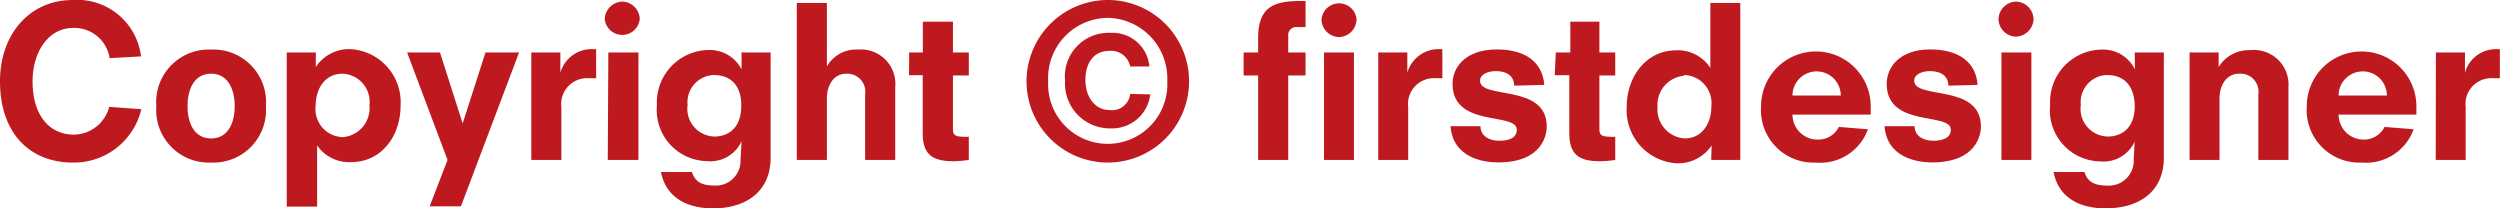
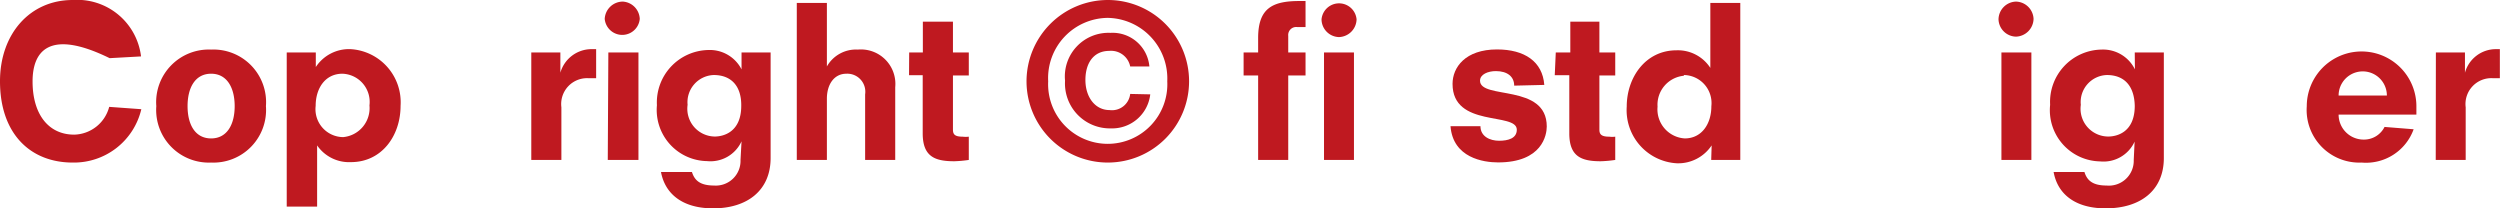
<svg xmlns="http://www.w3.org/2000/svg" viewBox="0 0 171.94 14.33">
  <defs>
    <style>.cls-1{fill:#bf1920;}</style>
  </defs>
  <g id="レイヤー_2" data-name="レイヤー 2">
    <g id="tx">
-       <path class="cls-1" d="M7.54,4A2.46,2.46,0,0,0,5.05,1.92C3.3,1.92,2.24,3.6,2.24,5.6c0,2.28,1.11,3.66,2.86,3.66A2.55,2.55,0,0,0,7.51,7.35l2.21.16A4.76,4.76,0,0,1,5,11.18c-2.93,0-5-2-5-5.59C0,2.34,2.05,0,5,0A4.42,4.42,0,0,1,9.7,3.88Z" />
+       <path class="cls-1" d="M7.54,4C3.3,1.92,2.24,3.6,2.24,5.6c0,2.28,1.11,3.66,2.86,3.66A2.55,2.55,0,0,0,7.51,7.35l2.21.16A4.76,4.76,0,0,1,5,11.18c-2.93,0-5-2-5-5.59C0,2.34,2.05,0,5,0A4.42,4.42,0,0,1,9.7,3.88Z" />
      <path class="cls-1" d="M14.52,11.18A3.62,3.62,0,0,1,10.75,7.3a3.62,3.62,0,0,1,3.77-3.89A3.62,3.62,0,0,1,18.29,7.3,3.62,3.62,0,0,1,14.52,11.18Zm0-6.11c-1.09,0-1.62.95-1.62,2.23s.53,2.22,1.62,2.22,1.62-.95,1.62-2.22S15.61,5.07,14.52,5.07Z" />
      <path class="cls-1" d="M19.72,3.61h2v1h0a2.73,2.73,0,0,1,2.39-1.23,3.66,3.66,0,0,1,3.44,3.9c0,2.05-1.29,3.87-3.41,3.87A2.67,2.67,0,0,1,21.81,10h0v4.21H19.72Zm3.83,1.46c-1.18,0-1.84,1-1.84,2.21A1.92,1.92,0,0,0,23.6,9.43a2,2,0,0,0,1.81-2.18A1.94,1.94,0,0,0,23.55,5.07Z" />
-       <path class="cls-1" d="M30.78,11,28,3.61h2.26l1.56,4.88h0l1.57-4.88H35.7l-4,10.58H29.55Z" />
      <path class="cls-1" d="M36.54,3.61h2V5h0a2.23,2.23,0,0,1,2.12-1.62H41v2H40.5a1.78,1.78,0,0,0-1.89,2V11H36.54Z" />
      <path class="cls-1" d="M42.84.11A1.24,1.24,0,0,1,44,1.3a1.21,1.21,0,0,1-2.41,0A1.25,1.25,0,0,1,42.84.11Zm-1,3.5h2.07V11H41.8Z" />
      <path class="cls-1" d="M51,3.61h2v7.26c0,2.22-1.6,3.46-3.95,3.46-2.12,0-3.31-1-3.59-2.5h2.13c.17.55.53.93,1.52.93A1.7,1.7,0,0,0,50.93,11L51,9.72l0,0a2.35,2.35,0,0,1-2.38,1.36,3.52,3.52,0,0,1-3.44-3.84,3.61,3.61,0,0,1,3.53-3.8A2.45,2.45,0,0,1,51,4.77h0ZM49.09,5.16a1.87,1.87,0,0,0-1.8,2.05,1.91,1.91,0,0,0,1.87,2.18c.54,0,1.82-.26,1.82-2.11C51,5.93,50.3,5.16,49.09,5.16Z" />
      <path class="cls-1" d="M59.5,6.49a1.24,1.24,0,0,0-1.29-1.42c-.83,0-1.34.72-1.34,1.72V11H54.8V.2h2.07V4.57h0A2.3,2.3,0,0,1,59,3.41,2.37,2.37,0,0,1,61.57,6v5H59.5Z" />
      <path class="cls-1" d="M62.53,3.61h.94V1.49h2.07V3.61h1.09V5.19H65.54V8.92c0,.33.14.48.67.48a1.76,1.76,0,0,0,.42,0V11a8.28,8.28,0,0,1-1,.09c-1.35,0-2.17-.33-2.17-1.92v-4h-.94Z" />
      <path class="cls-1" d="M76.18,0A5.59,5.59,0,1,1,70.6,5.59,5.6,5.6,0,0,1,76.18,0Zm0,1.23a4.14,4.14,0,0,0-4.09,4.36,4.1,4.1,0,1,0,8.19,0A4.17,4.17,0,0,0,76.18,1.23Zm2.93,5.26A2.64,2.64,0,0,1,76.4,8.83a3.09,3.09,0,0,1-3.15-3.28,3,3,0,0,1,3.12-3.29,2.54,2.54,0,0,1,2.68,2.31H77.73A1.34,1.34,0,0,0,76.29,3.5c-1.07,0-1.64.83-1.64,2s.66,2.07,1.66,2.07a1.26,1.26,0,0,0,1.42-1.11Z" />
      <path class="cls-1" d="M86.53,5.19h-1V3.61h1v-1c0-2.06,1-2.54,2.85-2.54h.41V1.86h-.58a.55.55,0,0,0-.61.61V3.61h1.19V5.19H88.6V11H86.53Zm4.36-3.86a1.21,1.21,0,0,1,2.41,0,1.25,1.25,0,0,1-1.21,1.22A1.23,1.23,0,0,1,90.89,1.33Zm.17,2.28h2.06V11H91.06Z" />
-       <path class="cls-1" d="M94.79,3.61h2V5h0a2.23,2.23,0,0,1,2.12-1.62h.29v2h-.46a1.78,1.78,0,0,0-1.89,2V11H94.79Z" />
      <path class="cls-1" d="M104.14,5.89c0-.62-.47-1-1.26-1-.54,0-1.09.22-1.09.66,0,1.32,4.59.17,4.59,3.15,0,.58-.31,2.47-3.35,2.47-1,0-3.1-.31-3.27-2.49h2.06c0,.71.66,1,1.28,1s1.22-.16,1.22-.76c0-1.23-4.42-.11-4.42-3.15,0-1.14.88-2.37,3.06-2.37,1.89,0,3.13.83,3.25,2.44Z" />
      <path class="cls-1" d="M107,3.61h1V1.49H110V3.61h1.09V5.19H110V8.92c0,.33.15.48.68.48a1.62,1.62,0,0,0,.41,0V11a8.28,8.28,0,0,1-1,.09c-1.34,0-2.16-.33-2.16-1.92v-4h-1Z" />
      <path class="cls-1" d="M117.72,10h0a2.76,2.76,0,0,1-2.4,1.23,3.66,3.66,0,0,1-3.44-3.9c0-2,1.29-3.87,3.42-3.87a2.66,2.66,0,0,1,2.33,1.21h0V.2h2.06V11h-2Zm-1.91-4.79A2,2,0,0,0,114,7.34a2,2,0,0,0,1.87,2.18c1.17,0,1.83-1,1.83-2.21A1.93,1.93,0,0,0,115.81,5.16Z" />
-       <path class="cls-1" d="M123.28,7.88A1.72,1.72,0,0,0,125,9.6a1.58,1.58,0,0,0,1.47-.87l2,.16a3.48,3.48,0,0,1-3.58,2.29,3.61,3.61,0,0,1-3.77-3.87,3.77,3.77,0,1,1,7.54,0v.57Zm3.32-1.31a1.66,1.66,0,0,0-3.32,0Z" />
-       <path class="cls-1" d="M134,5.89c0-.62-.47-1-1.26-1-.55,0-1.09.22-1.09.66,0,1.32,4.59.17,4.59,3.15,0,.58-.32,2.47-3.36,2.47-1,0-3.1-.31-3.27-2.49h2.07c0,.71.66,1,1.27,1s1.22-.16,1.22-.76c0-1.23-4.41-.11-4.41-3.15,0-1.14.87-2.37,3-2.37,1.89,0,3.14.83,3.25,2.44Z" />
      <path class="cls-1" d="M138.65.11a1.24,1.24,0,0,1,1.21,1.19,1.25,1.25,0,0,1-1.21,1.22,1.23,1.23,0,0,1-1.2-1.19A1.24,1.24,0,0,1,138.65.11Zm-1,3.5h2.06V11h-2.06Z" />
      <path class="cls-1" d="M146.82,3.61h2v7.26c0,2.22-1.6,3.46-4,3.46-2.12,0-3.31-1-3.58-2.5h2.12c.17.55.53.93,1.52.93A1.71,1.71,0,0,0,146.75,11l.06-1.26,0,0a2.35,2.35,0,0,1-2.38,1.36A3.52,3.52,0,0,1,141,7.21a3.6,3.6,0,0,1,3.53-3.8,2.44,2.44,0,0,1,2.3,1.36h0ZM144.9,5.16a1.86,1.86,0,0,0-1.79,2.05A1.91,1.91,0,0,0,145,9.39c.55,0,1.82-.26,1.82-2.11C146.79,5.93,146.12,5.16,144.9,5.16Z" />
-       <path class="cls-1" d="M155.32,6.49A1.24,1.24,0,0,0,154,5.07c-.83,0-1.35.72-1.35,1.72V11h-2.06V3.61h2v1h0a2.43,2.43,0,0,1,2.17-1.16A2.38,2.38,0,0,1,157.39,6v5h-2.07Z" />
      <path class="cls-1" d="M160.84,7.88a1.72,1.72,0,0,0,1.72,1.72A1.58,1.58,0,0,0,164,8.73l2,.16a3.48,3.48,0,0,1-3.58,2.29,3.62,3.62,0,0,1-3.77-3.87,3.77,3.77,0,1,1,7.54,0v.57Zm3.32-1.31a1.66,1.66,0,0,0-3.32,0Z" />
      <path class="cls-1" d="M167.53,3.61h2V5h0a2.21,2.21,0,0,1,2.12-1.62h.28v2h-.45a1.78,1.78,0,0,0-1.9,2V11h-2.06Z" />
    </g>
  </g>
</svg>